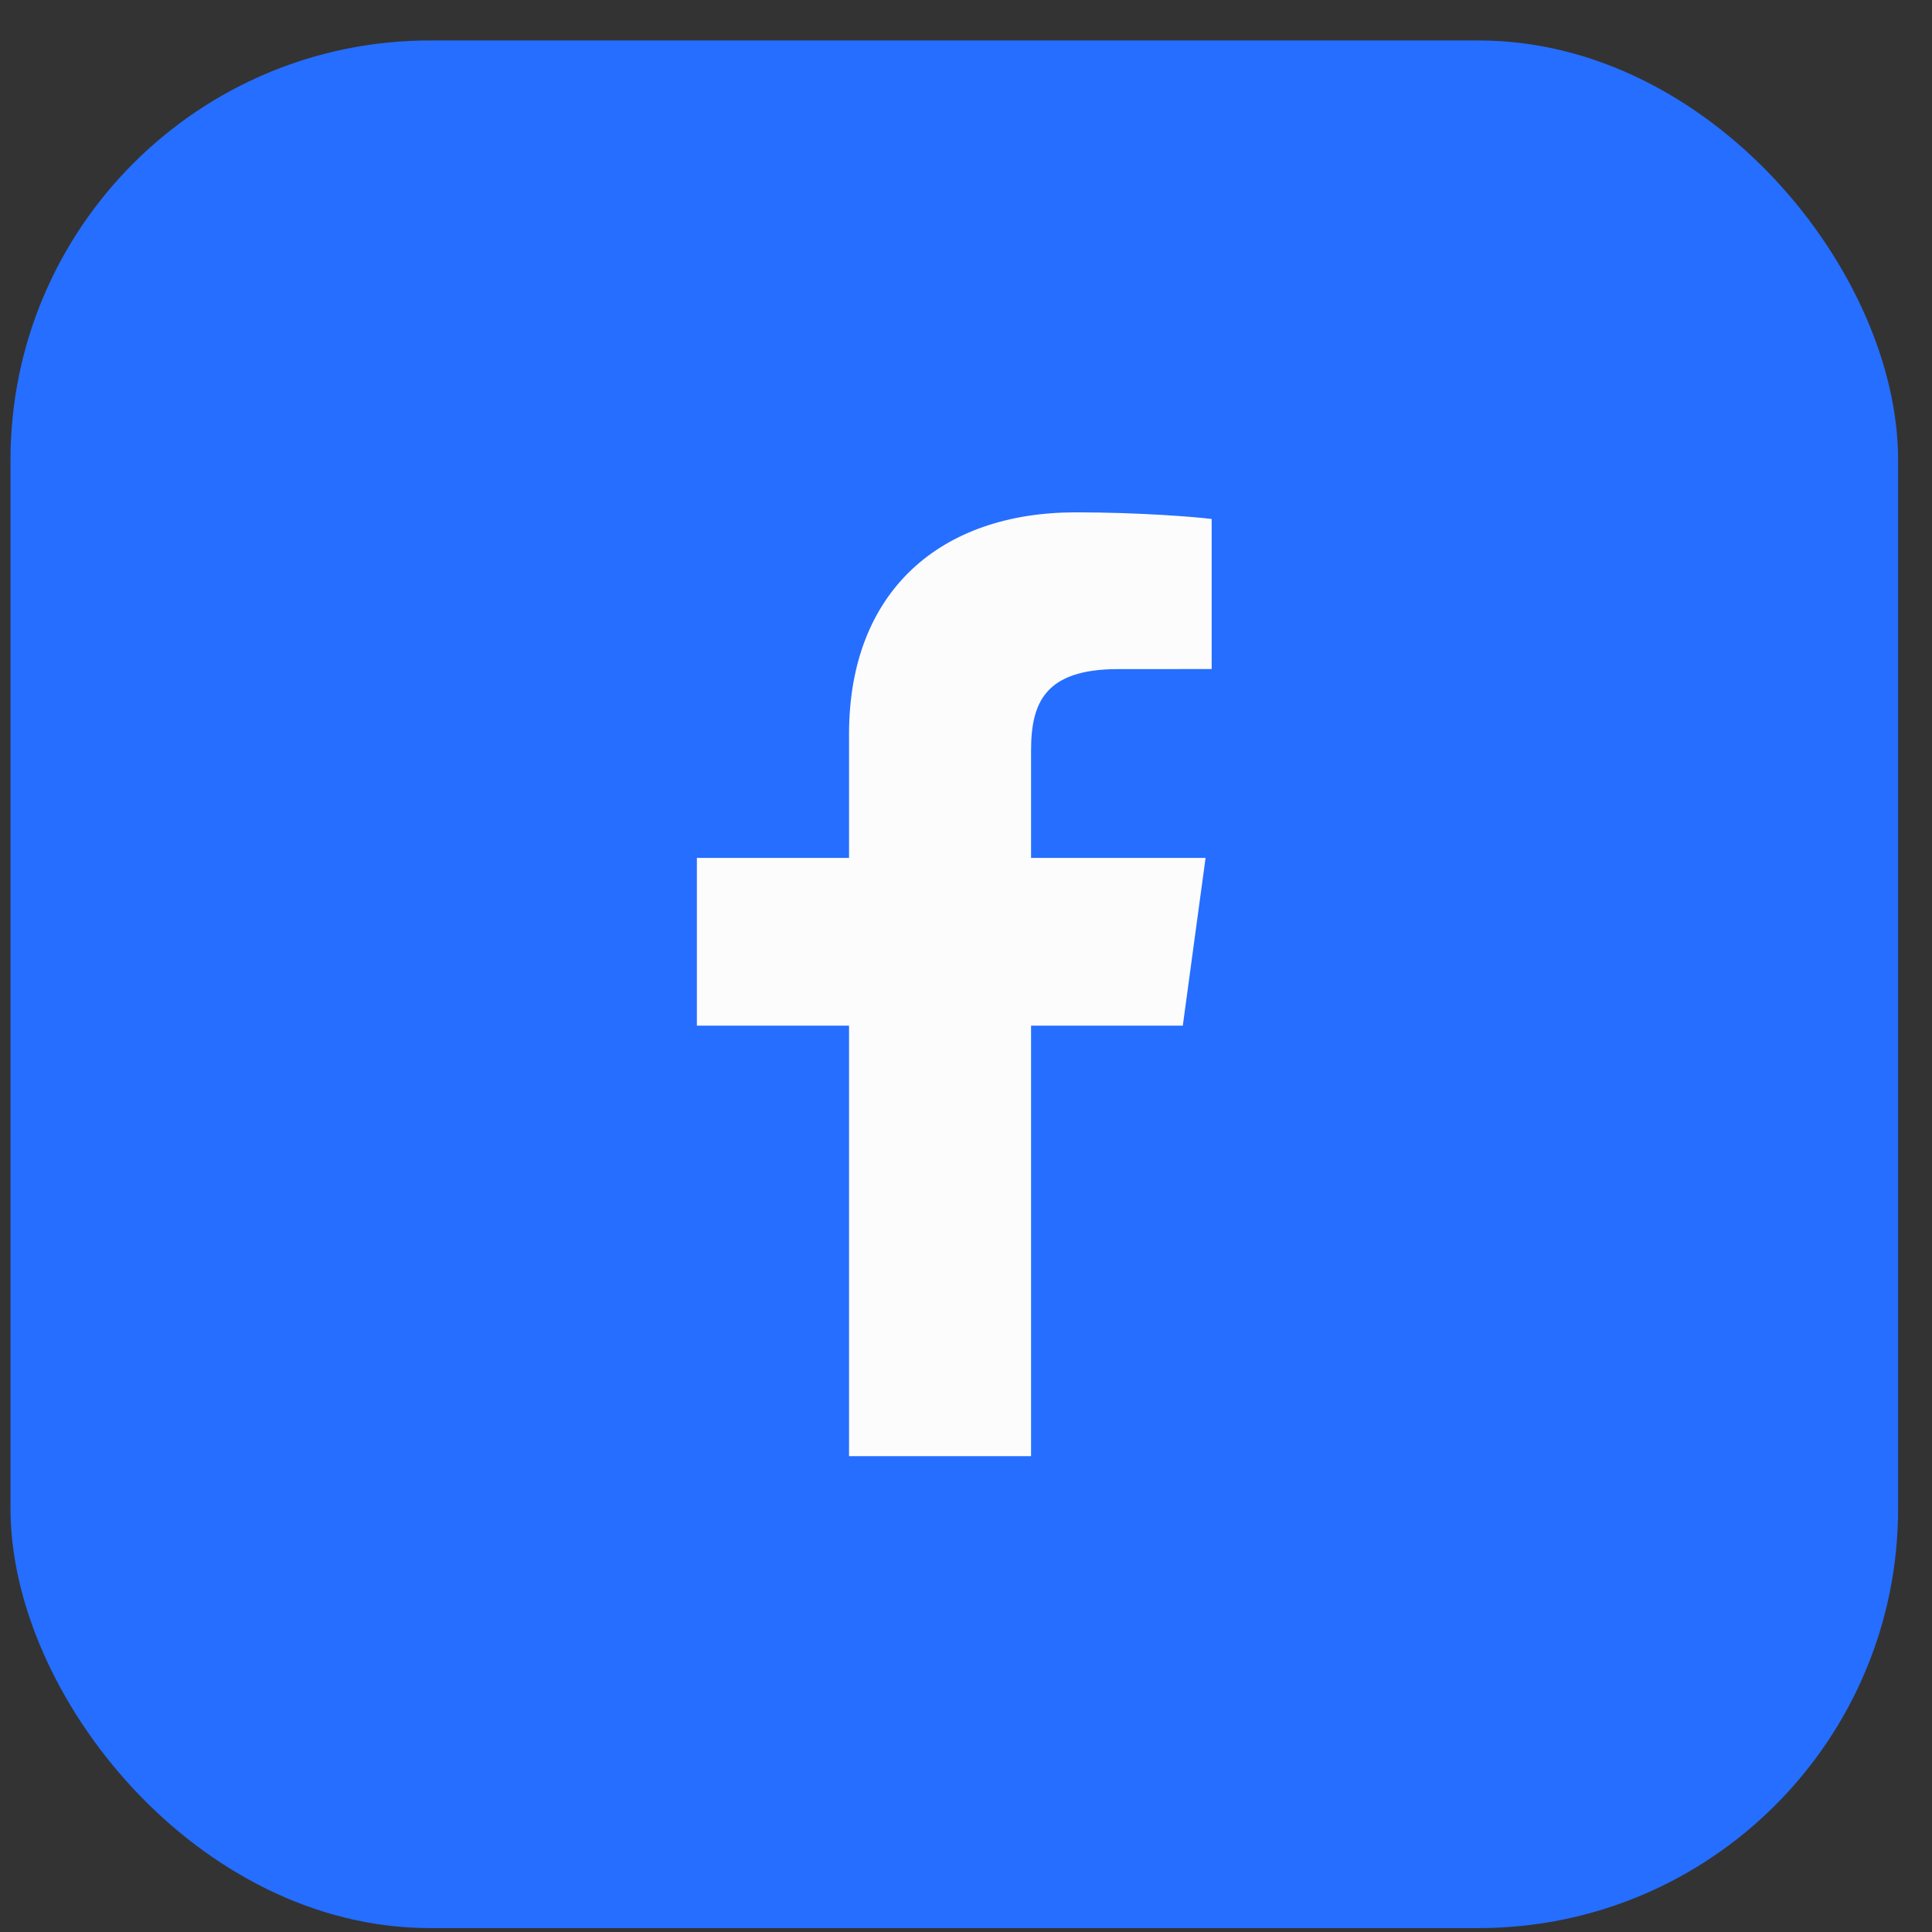
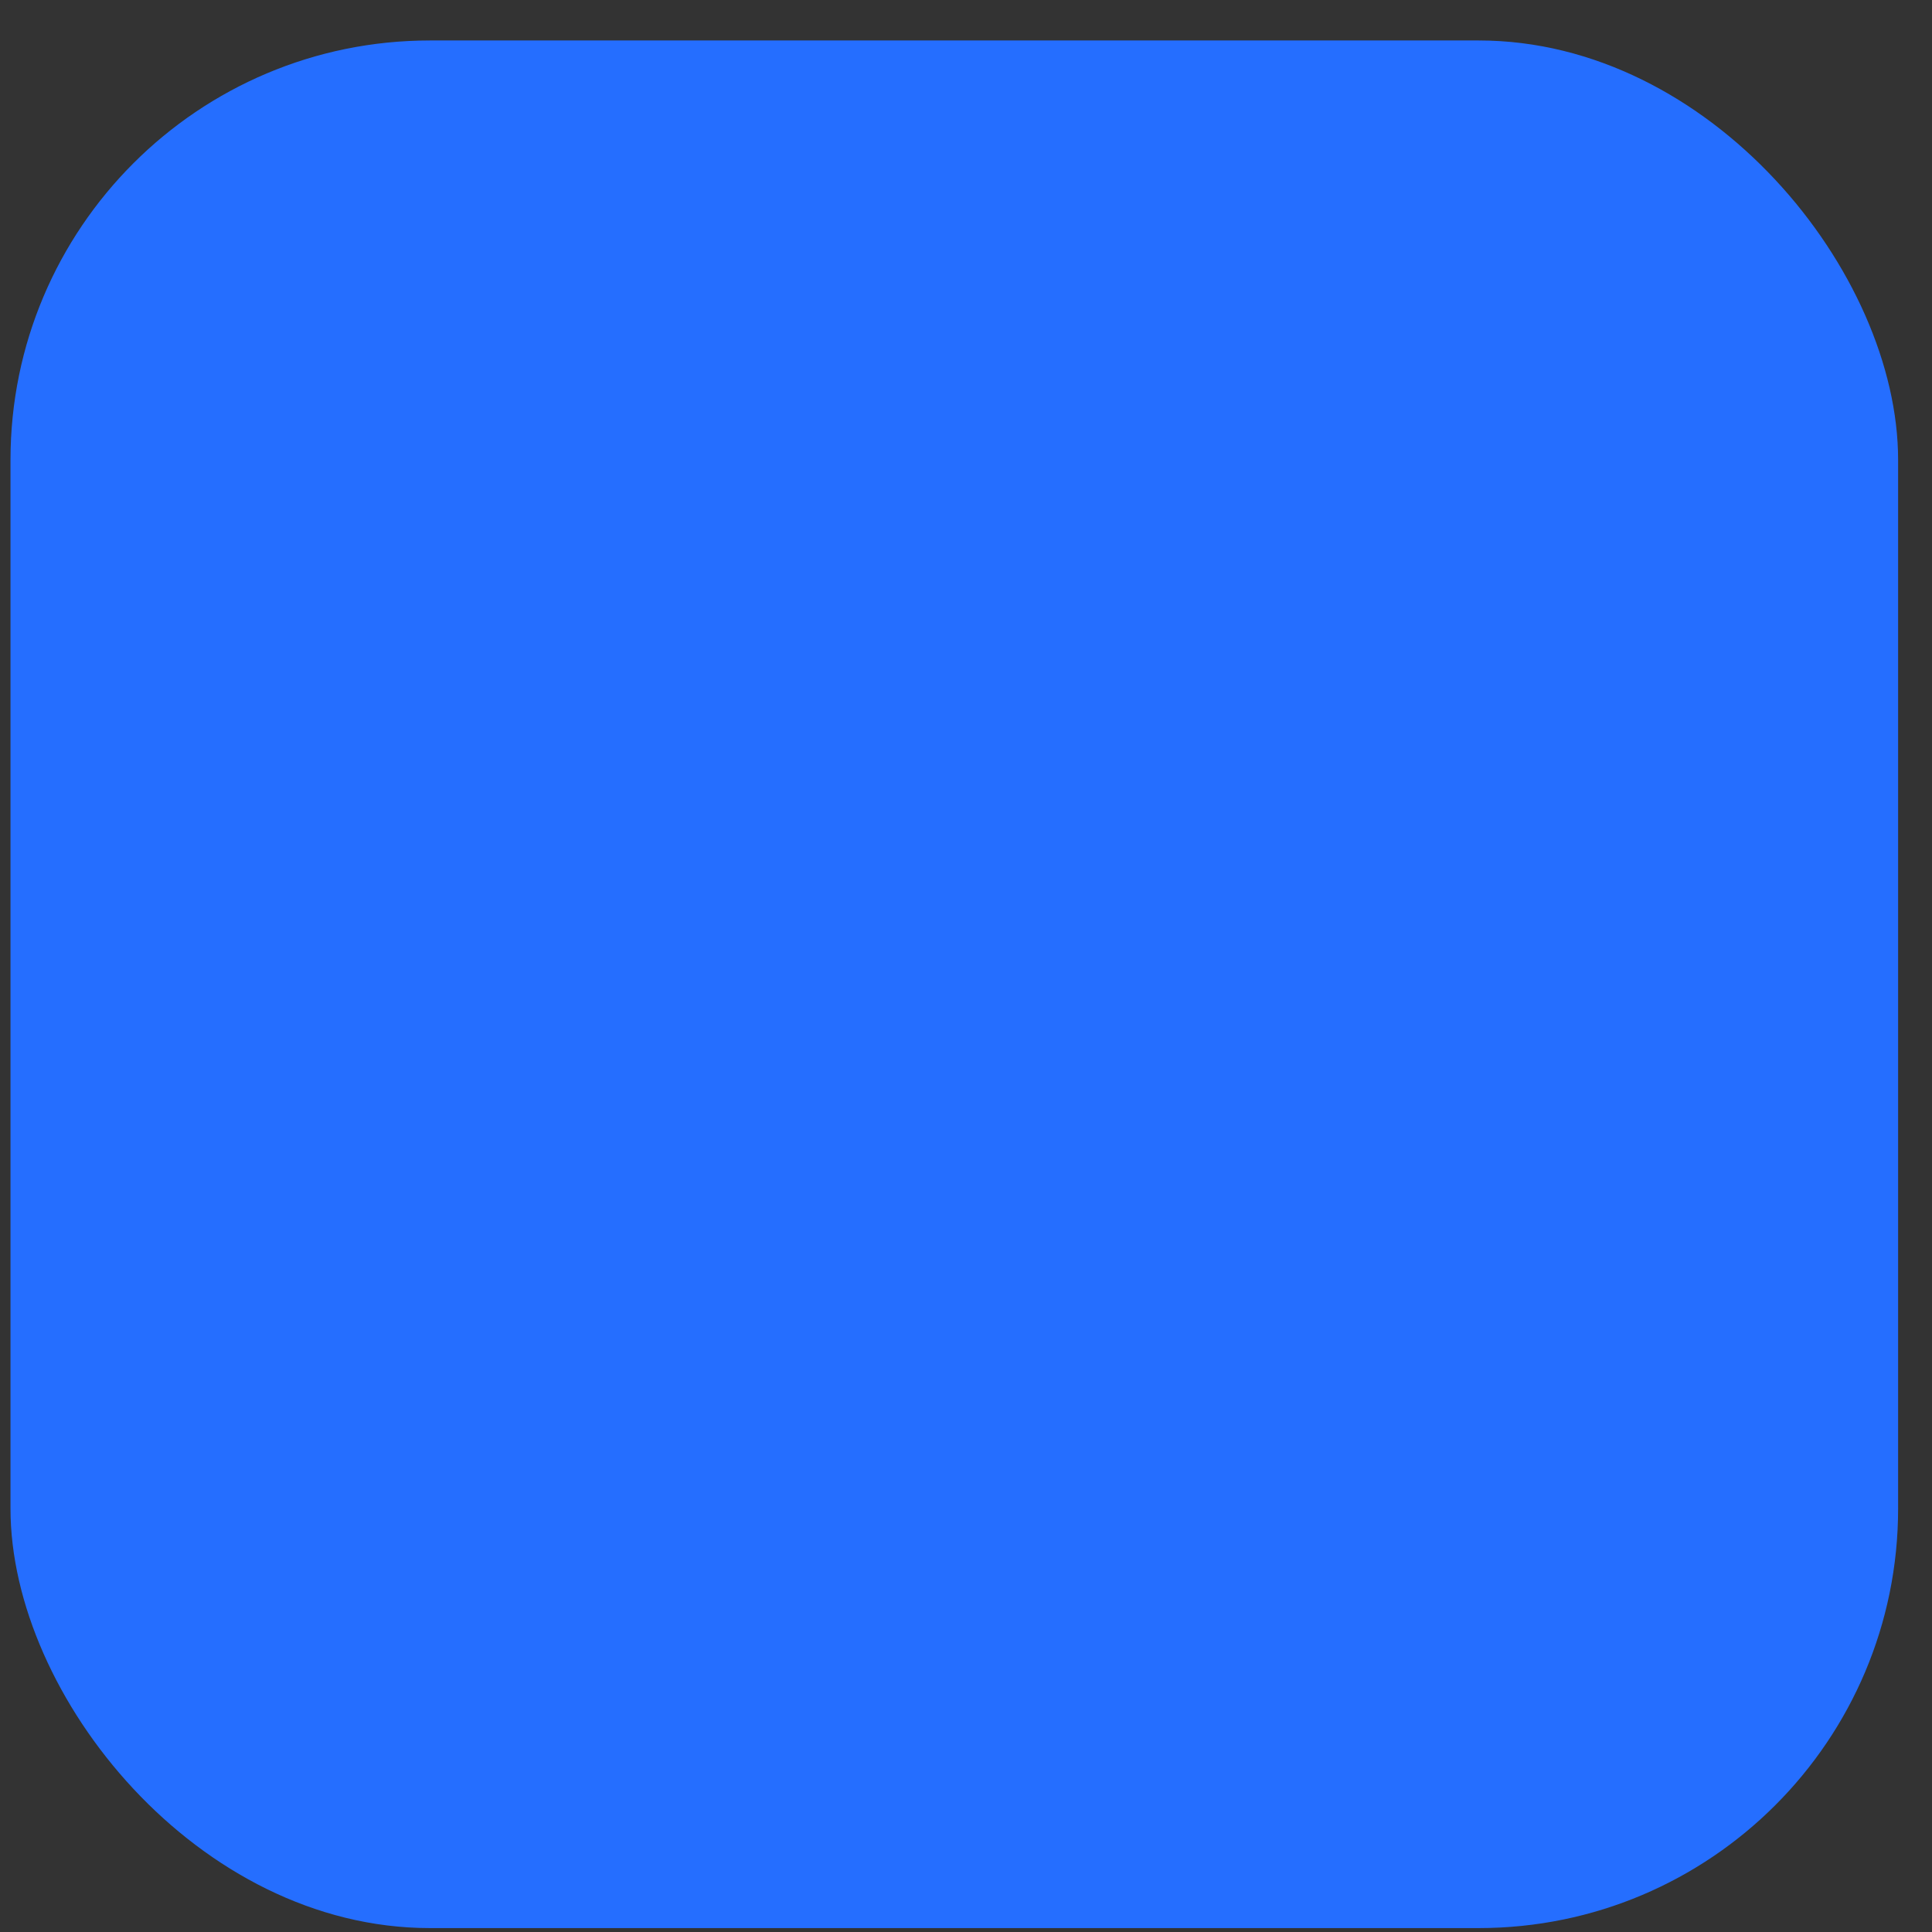
<svg xmlns="http://www.w3.org/2000/svg" width="37" height="37" viewBox="0 0 37 37" fill="none">
  <rect x="0" y="0" width="37" height="37" fill="#333333" stroke="none" />
  <rect x="0.201" y="0.775" width="36.15" height="36.15" rx="8.033" fill="#256EFF" />
-   <path d="M19.746 27.887V19.643H22.652L23.088 16.43H19.746V14.378C19.746 13.448 20.017 12.814 21.418 12.814L23.205 12.813V9.939C22.896 9.9 21.835 9.812 20.601 9.812C18.024 9.812 16.26 11.31 16.26 14.06V16.43H13.346V19.643H16.26V27.887H19.746V27.887Z" fill="#FCFCFC" />
</svg>